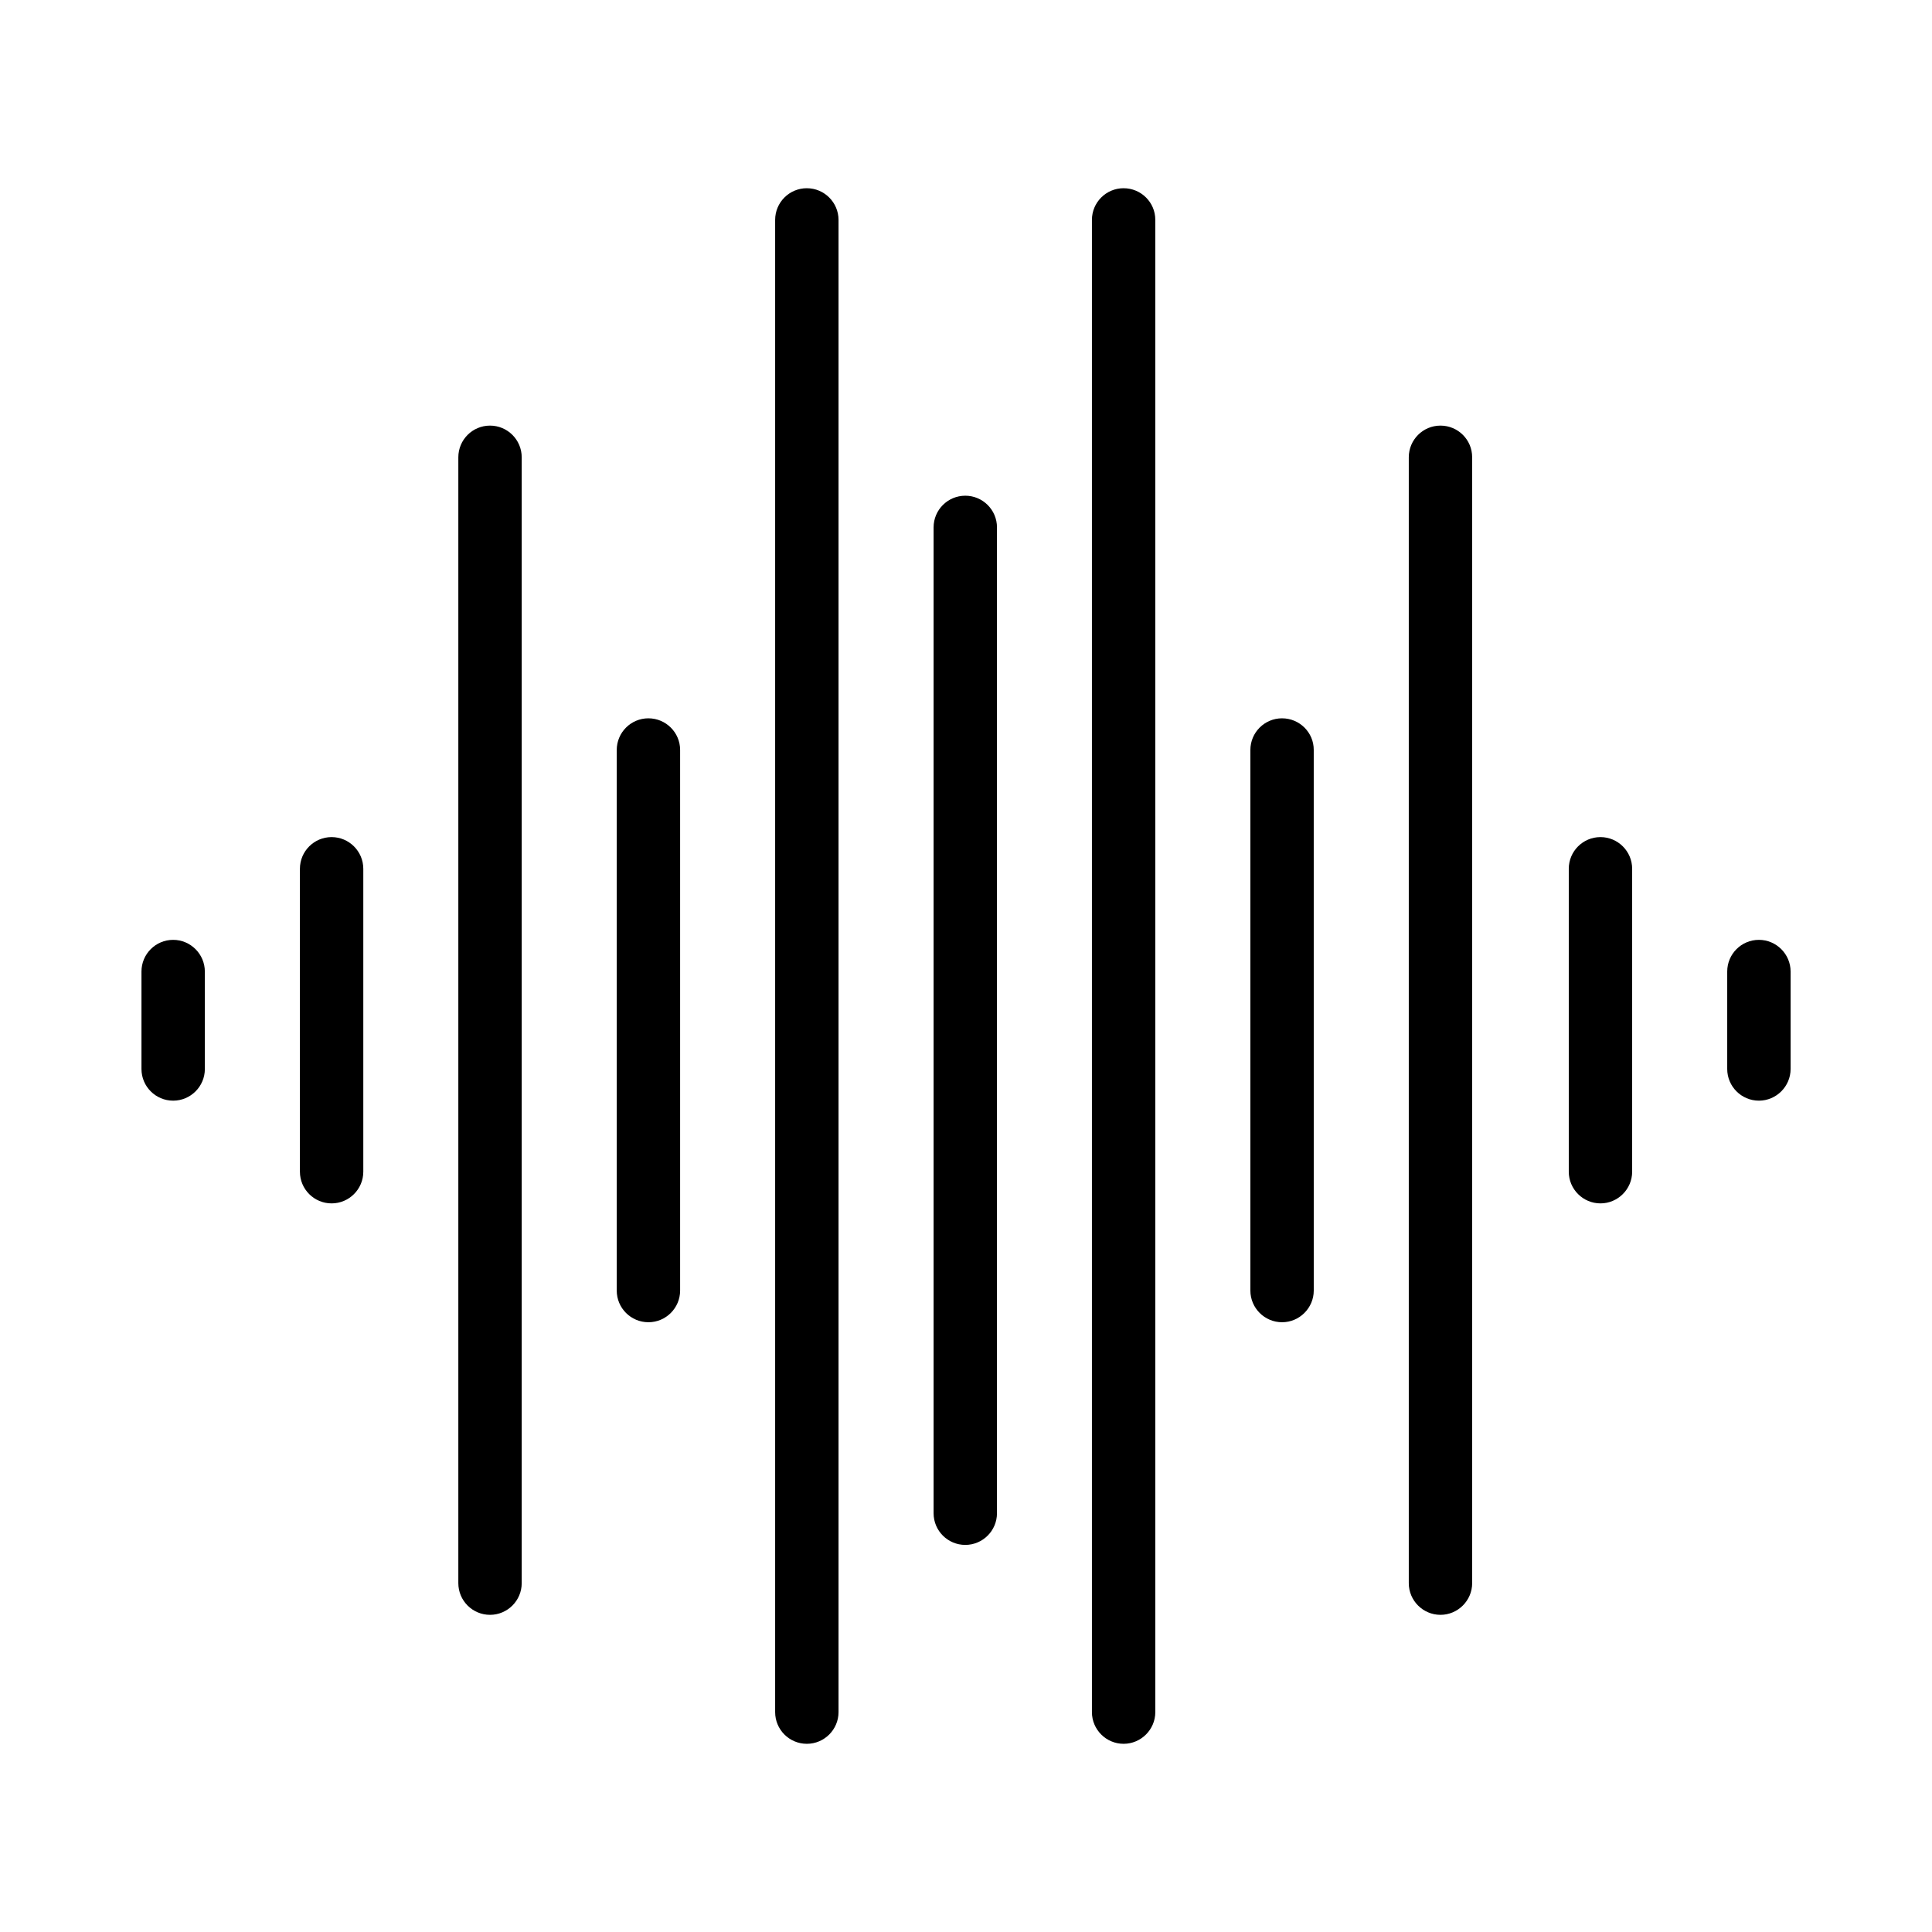
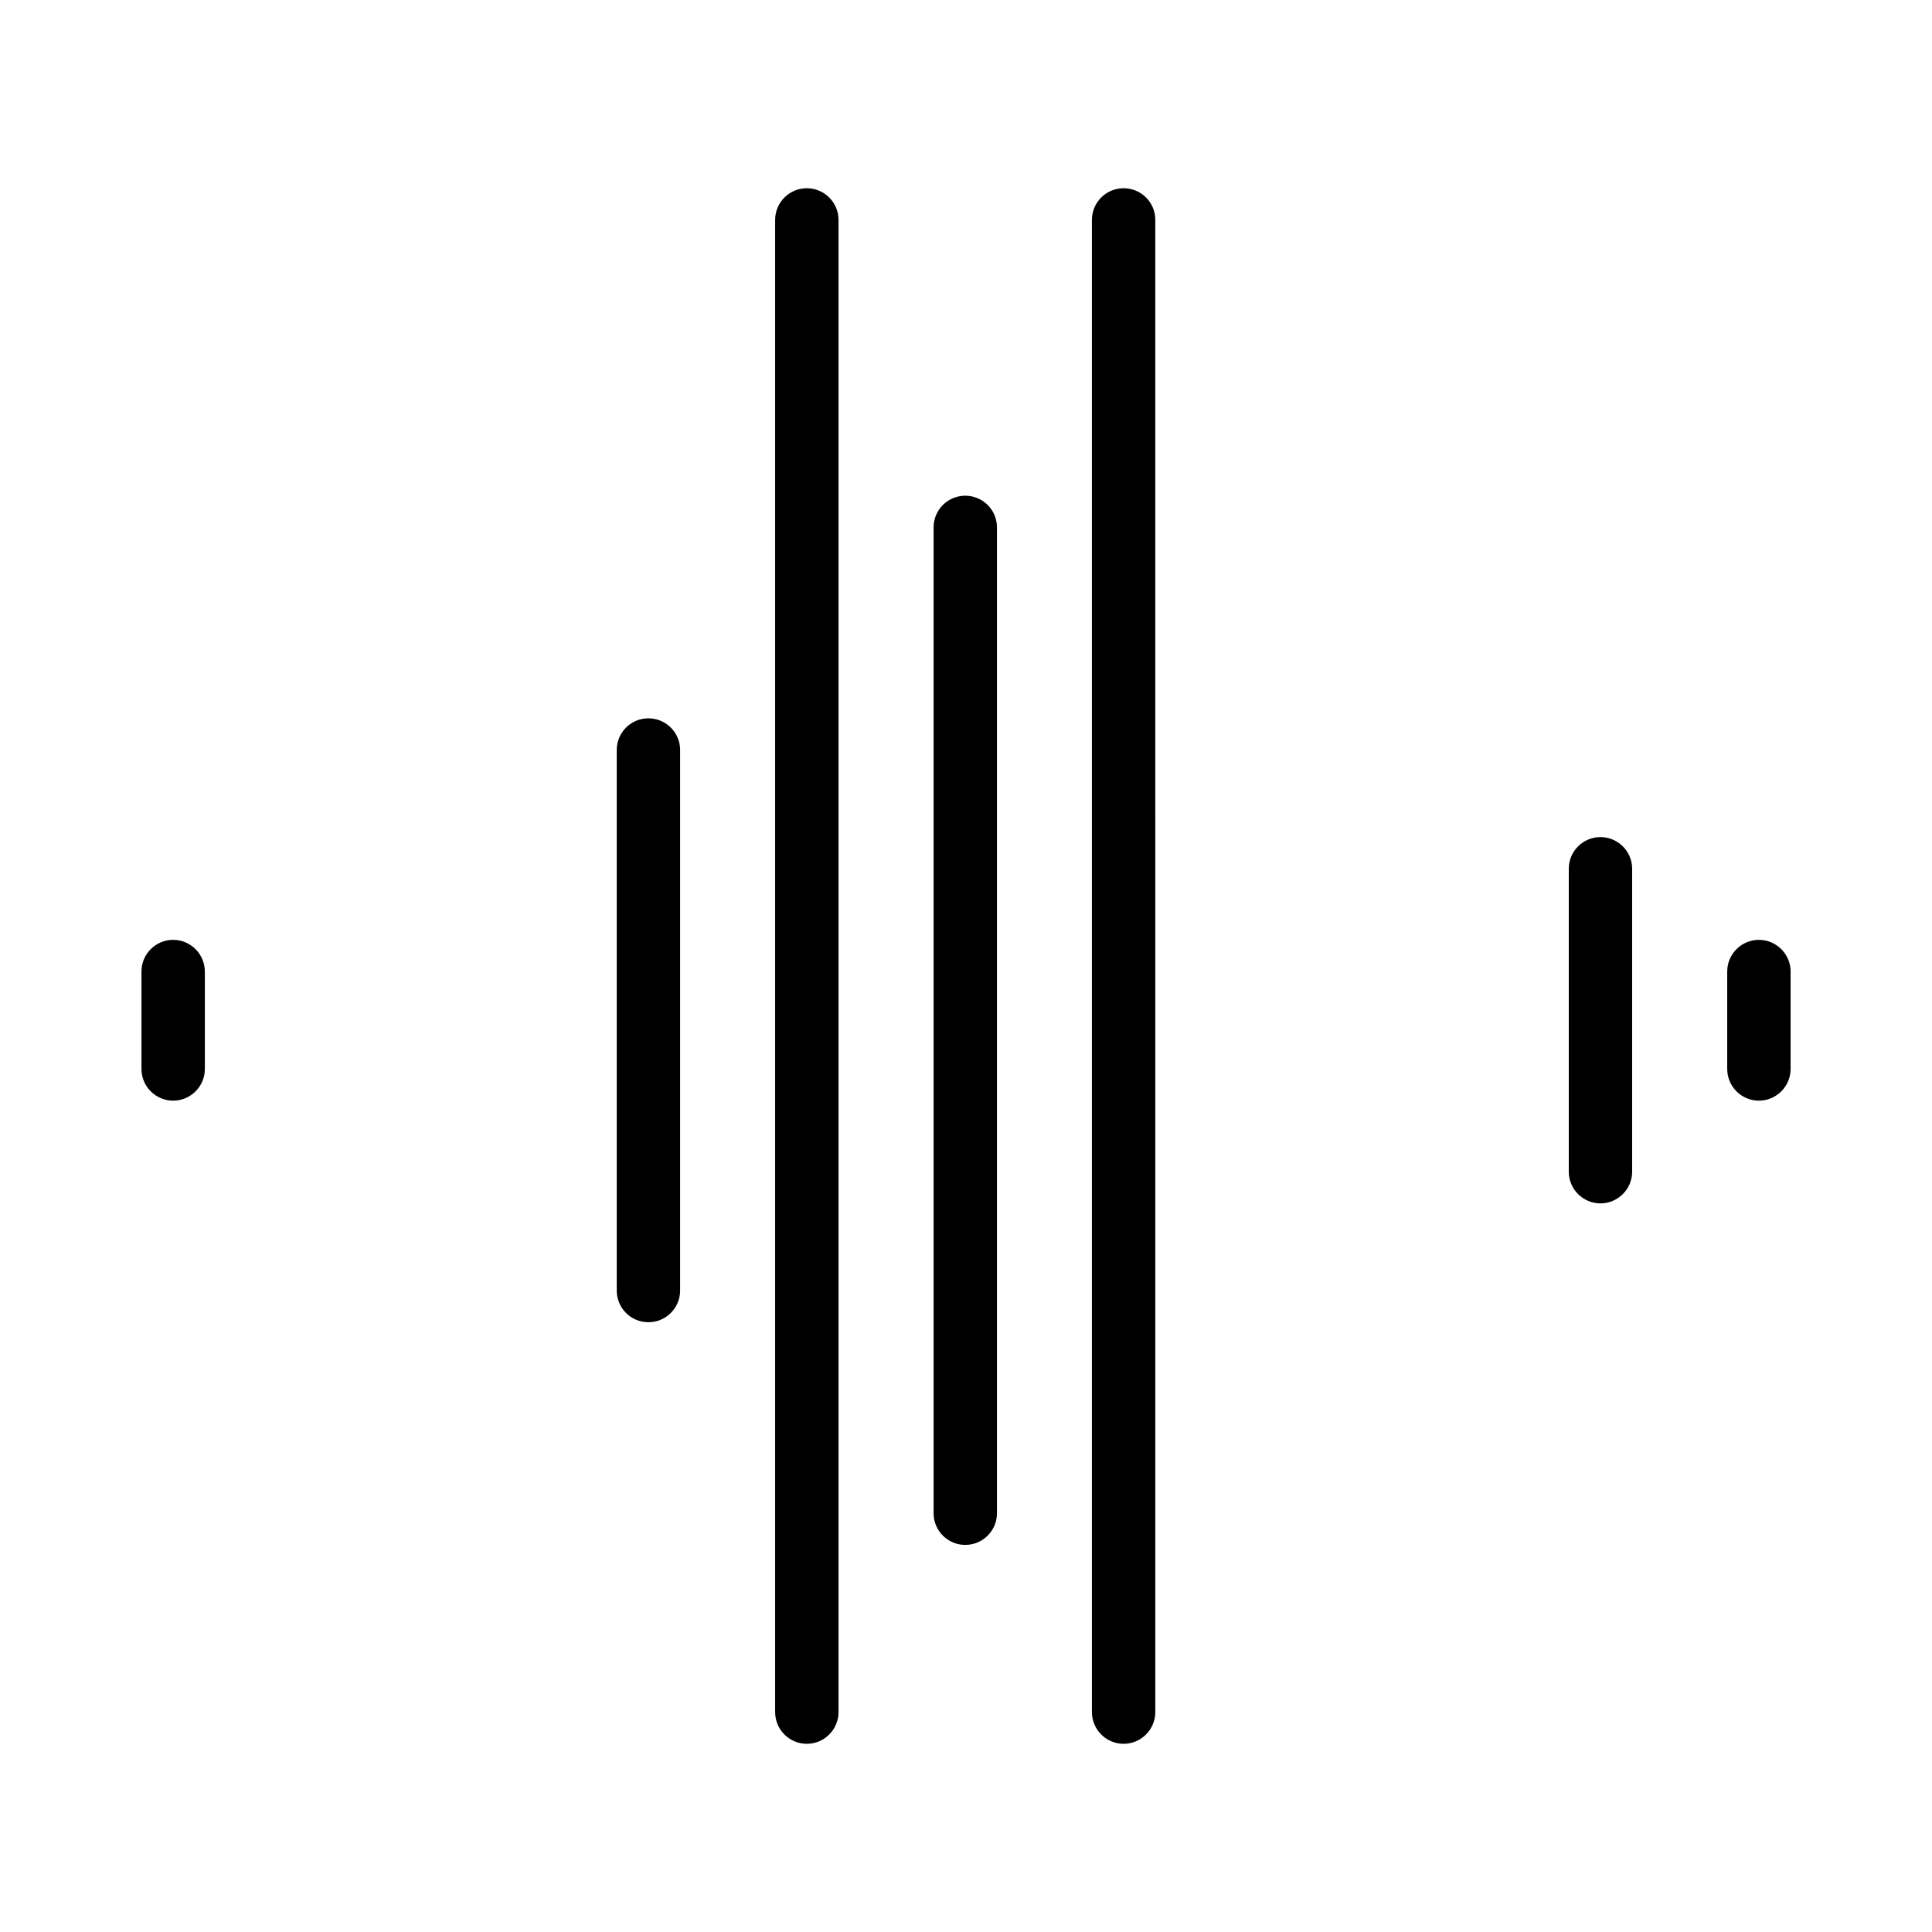
<svg xmlns="http://www.w3.org/2000/svg" fill="#000000" width="800px" height="800px" version="1.1" viewBox="144 144 512 512">
  <g>
-     <path d="m231.88 365.84c-4.641 0-8.398 3.758-8.398 8.398v80.273c0 4.641 3.758 8.398 8.398 8.398s8.398-3.777 8.398-8.398v-80.273c-0.004-4.641-3.781-8.398-8.398-8.398z" />
    <path d="m189.89 393.07c-4.641 0-8.398 3.758-8.398 8.398v25.82c0 4.641 3.758 8.398 8.398 8.398s8.398-3.777 8.398-8.398l-0.004-25.82c0-4.617-3.777-8.398-8.395-8.398z" />
    <path d="m568.14 365.84c-4.641 0-8.398 3.758-8.398 8.398v80.273c0 4.641 3.777 8.398 8.398 8.398 4.617 0 8.398-3.777 8.398-8.398v-80.273c0-4.641-3.781-8.398-8.398-8.398z" />
    <path d="m610.13 393.07c-4.641 0-8.398 3.758-8.398 8.398v25.82c0 4.641 3.777 8.398 8.398 8.398 4.617 0 8.398-3.777 8.398-8.398v-25.82c0-4.617-3.781-8.398-8.398-8.398z" />
-     <path d="m273.86 256.79c-4.641 0-8.398 3.758-8.398 8.398v298.36c0 4.641 3.758 8.398 8.398 8.398s8.398-3.777 8.398-8.398v-298.36c0-4.641-3.777-8.398-8.398-8.398z" />
    <path d="m315.84 334.36c-4.641 0-8.398 3.758-8.398 8.398v143.25c0 4.641 3.758 8.398 8.398 8.398s8.398-3.777 8.398-8.398v-143.27c0-4.617-3.777-8.375-8.398-8.375z" />
    <path d="m399.81 275.37c-4.641 0-8.398 3.758-8.398 8.398v261.25c0 4.641 3.758 8.398 8.398 8.398s8.398-3.777 8.398-8.398v-261.27c0-4.621-3.777-8.379-8.398-8.379z" />
    <path d="m357.82 193.88c-4.641 0-8.398 3.758-8.398 8.398v395.45c0 4.641 3.758 8.398 8.398 8.398s8.398-3.777 8.398-8.398v-395.45c0-4.637-3.777-8.395-8.398-8.395z" />
-     <path d="m525.74 256.79c-4.641 0-8.398 3.758-8.398 8.398v298.36c0 4.641 3.777 8.398 8.398 8.398 4.617 0 8.398-3.777 8.398-8.398l-0.004-298.36c0.023-4.641-3.758-8.398-8.395-8.398z" />
-     <path d="m483.76 334.36c-4.641 0-8.398 3.758-8.398 8.398v143.25c0 4.641 3.777 8.398 8.398 8.398 4.617 0 8.398-3.777 8.398-8.398l-0.004-143.27c0.023-4.617-3.758-8.375-8.395-8.375z" />
    <path d="m441.77 193.88c-4.641 0-8.398 3.758-8.398 8.398v395.45c0 4.641 3.777 8.398 8.398 8.398 4.617 0 8.398-3.777 8.398-8.398l-0.004-395.45c0.023-4.637-3.758-8.395-8.395-8.395z" />
  </g>
</svg>